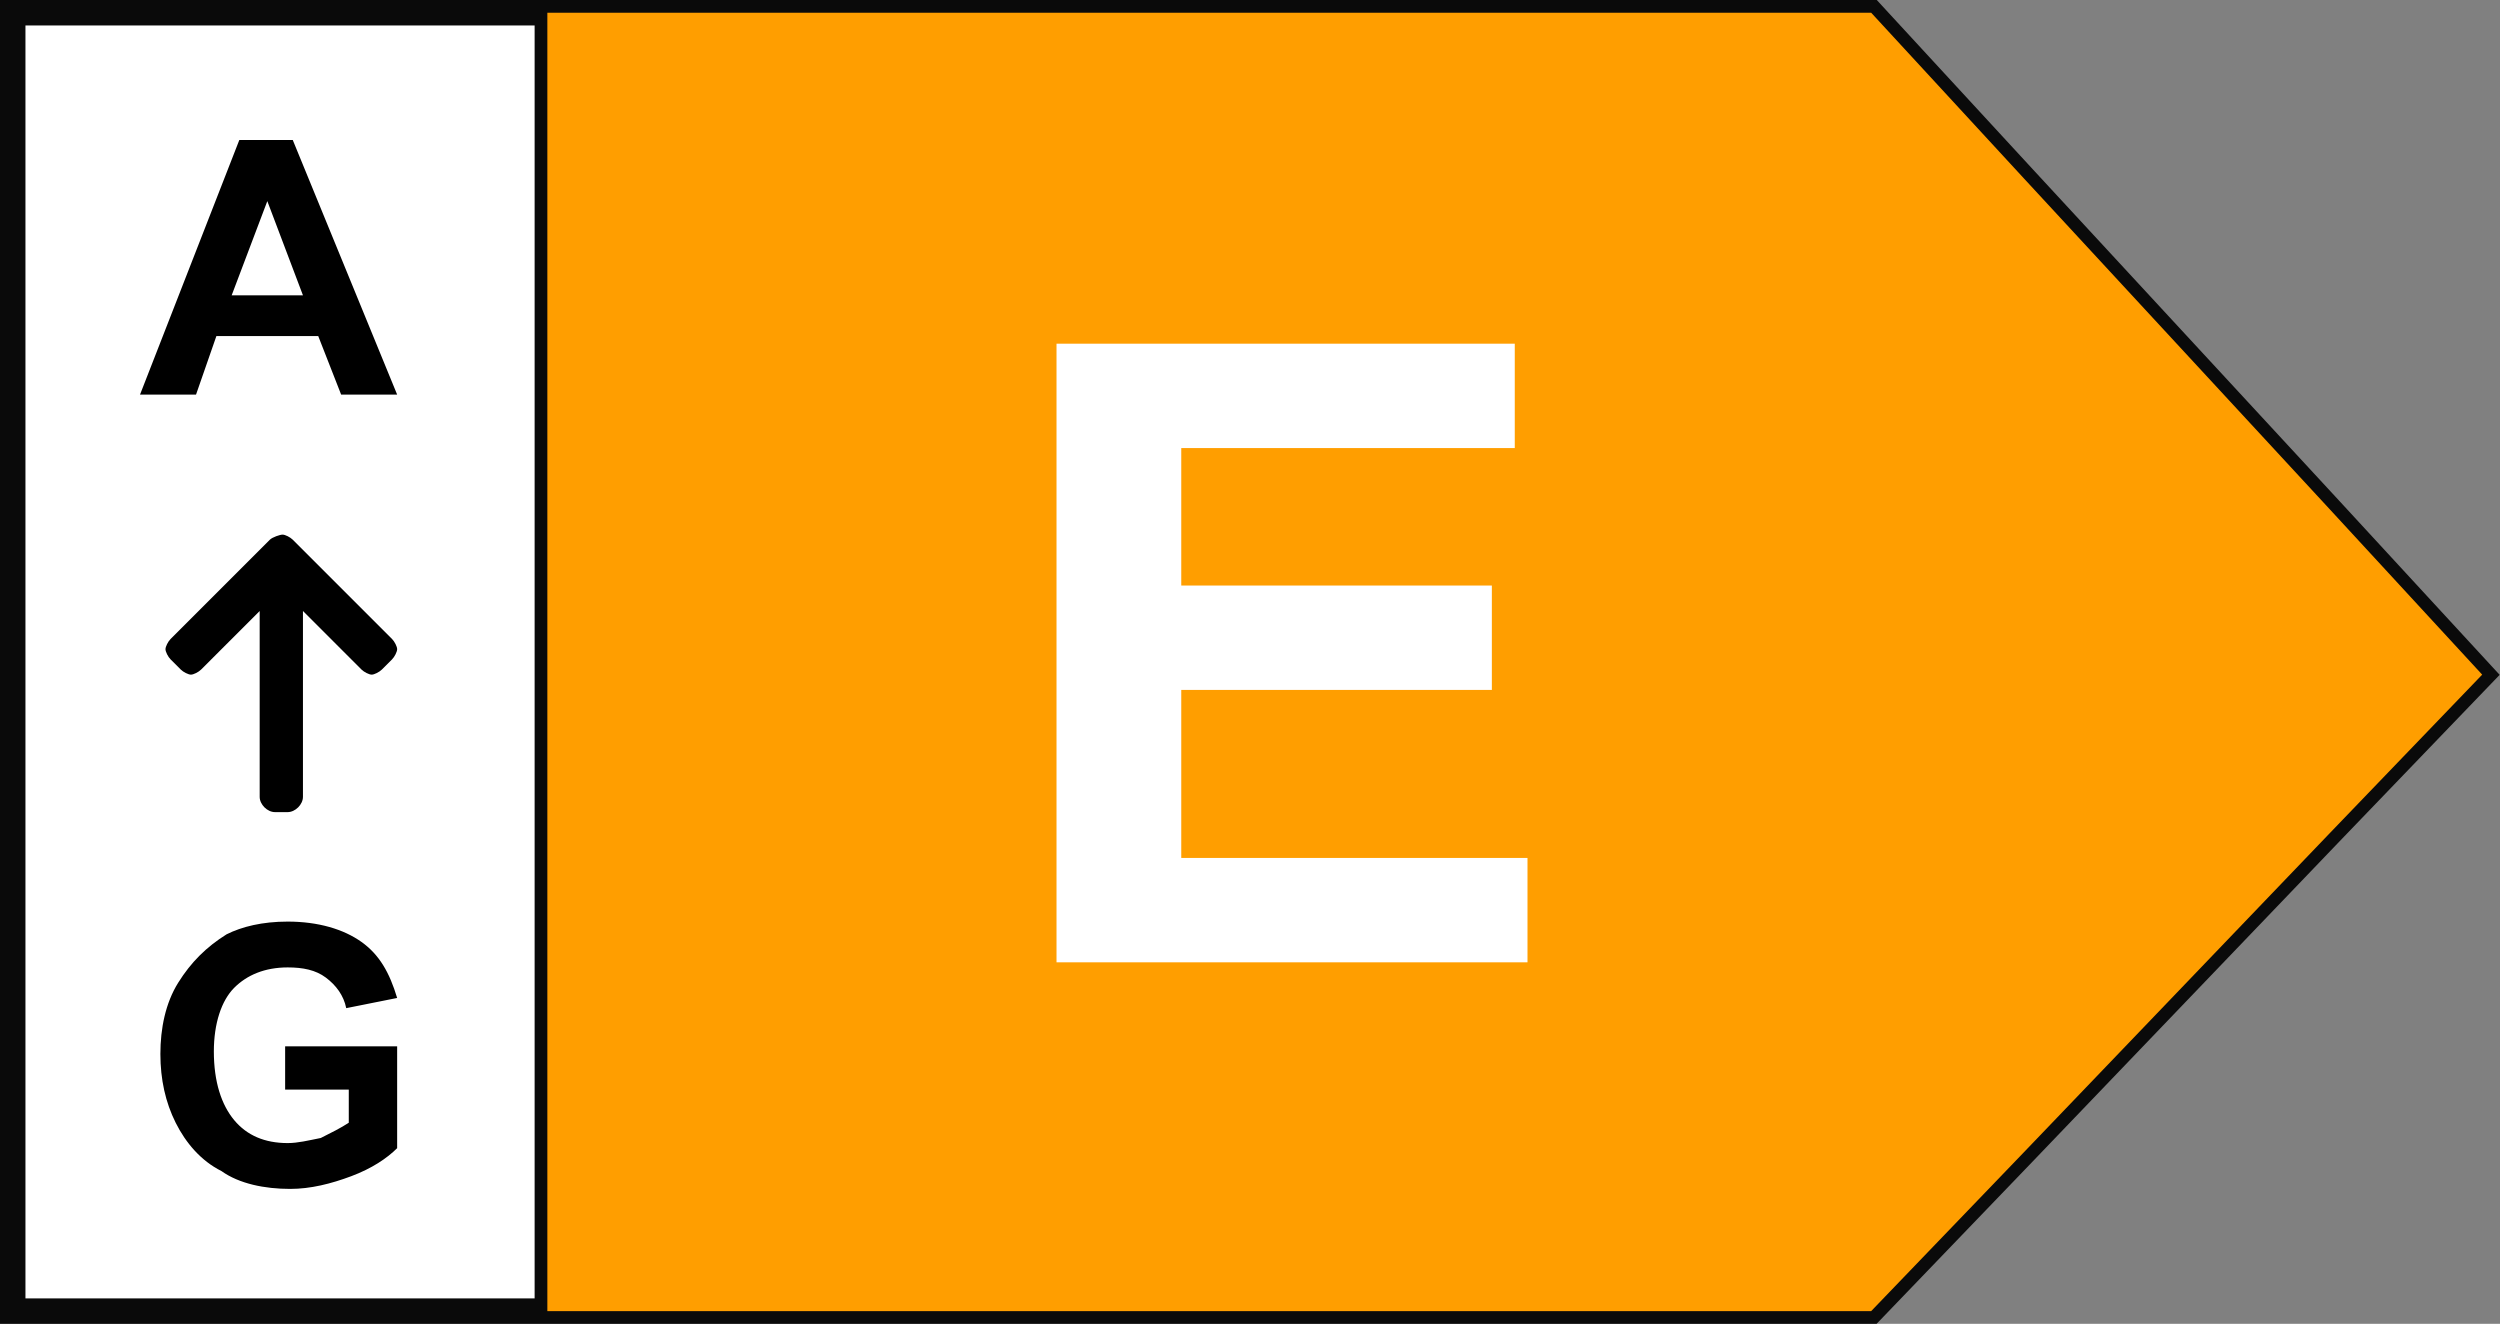
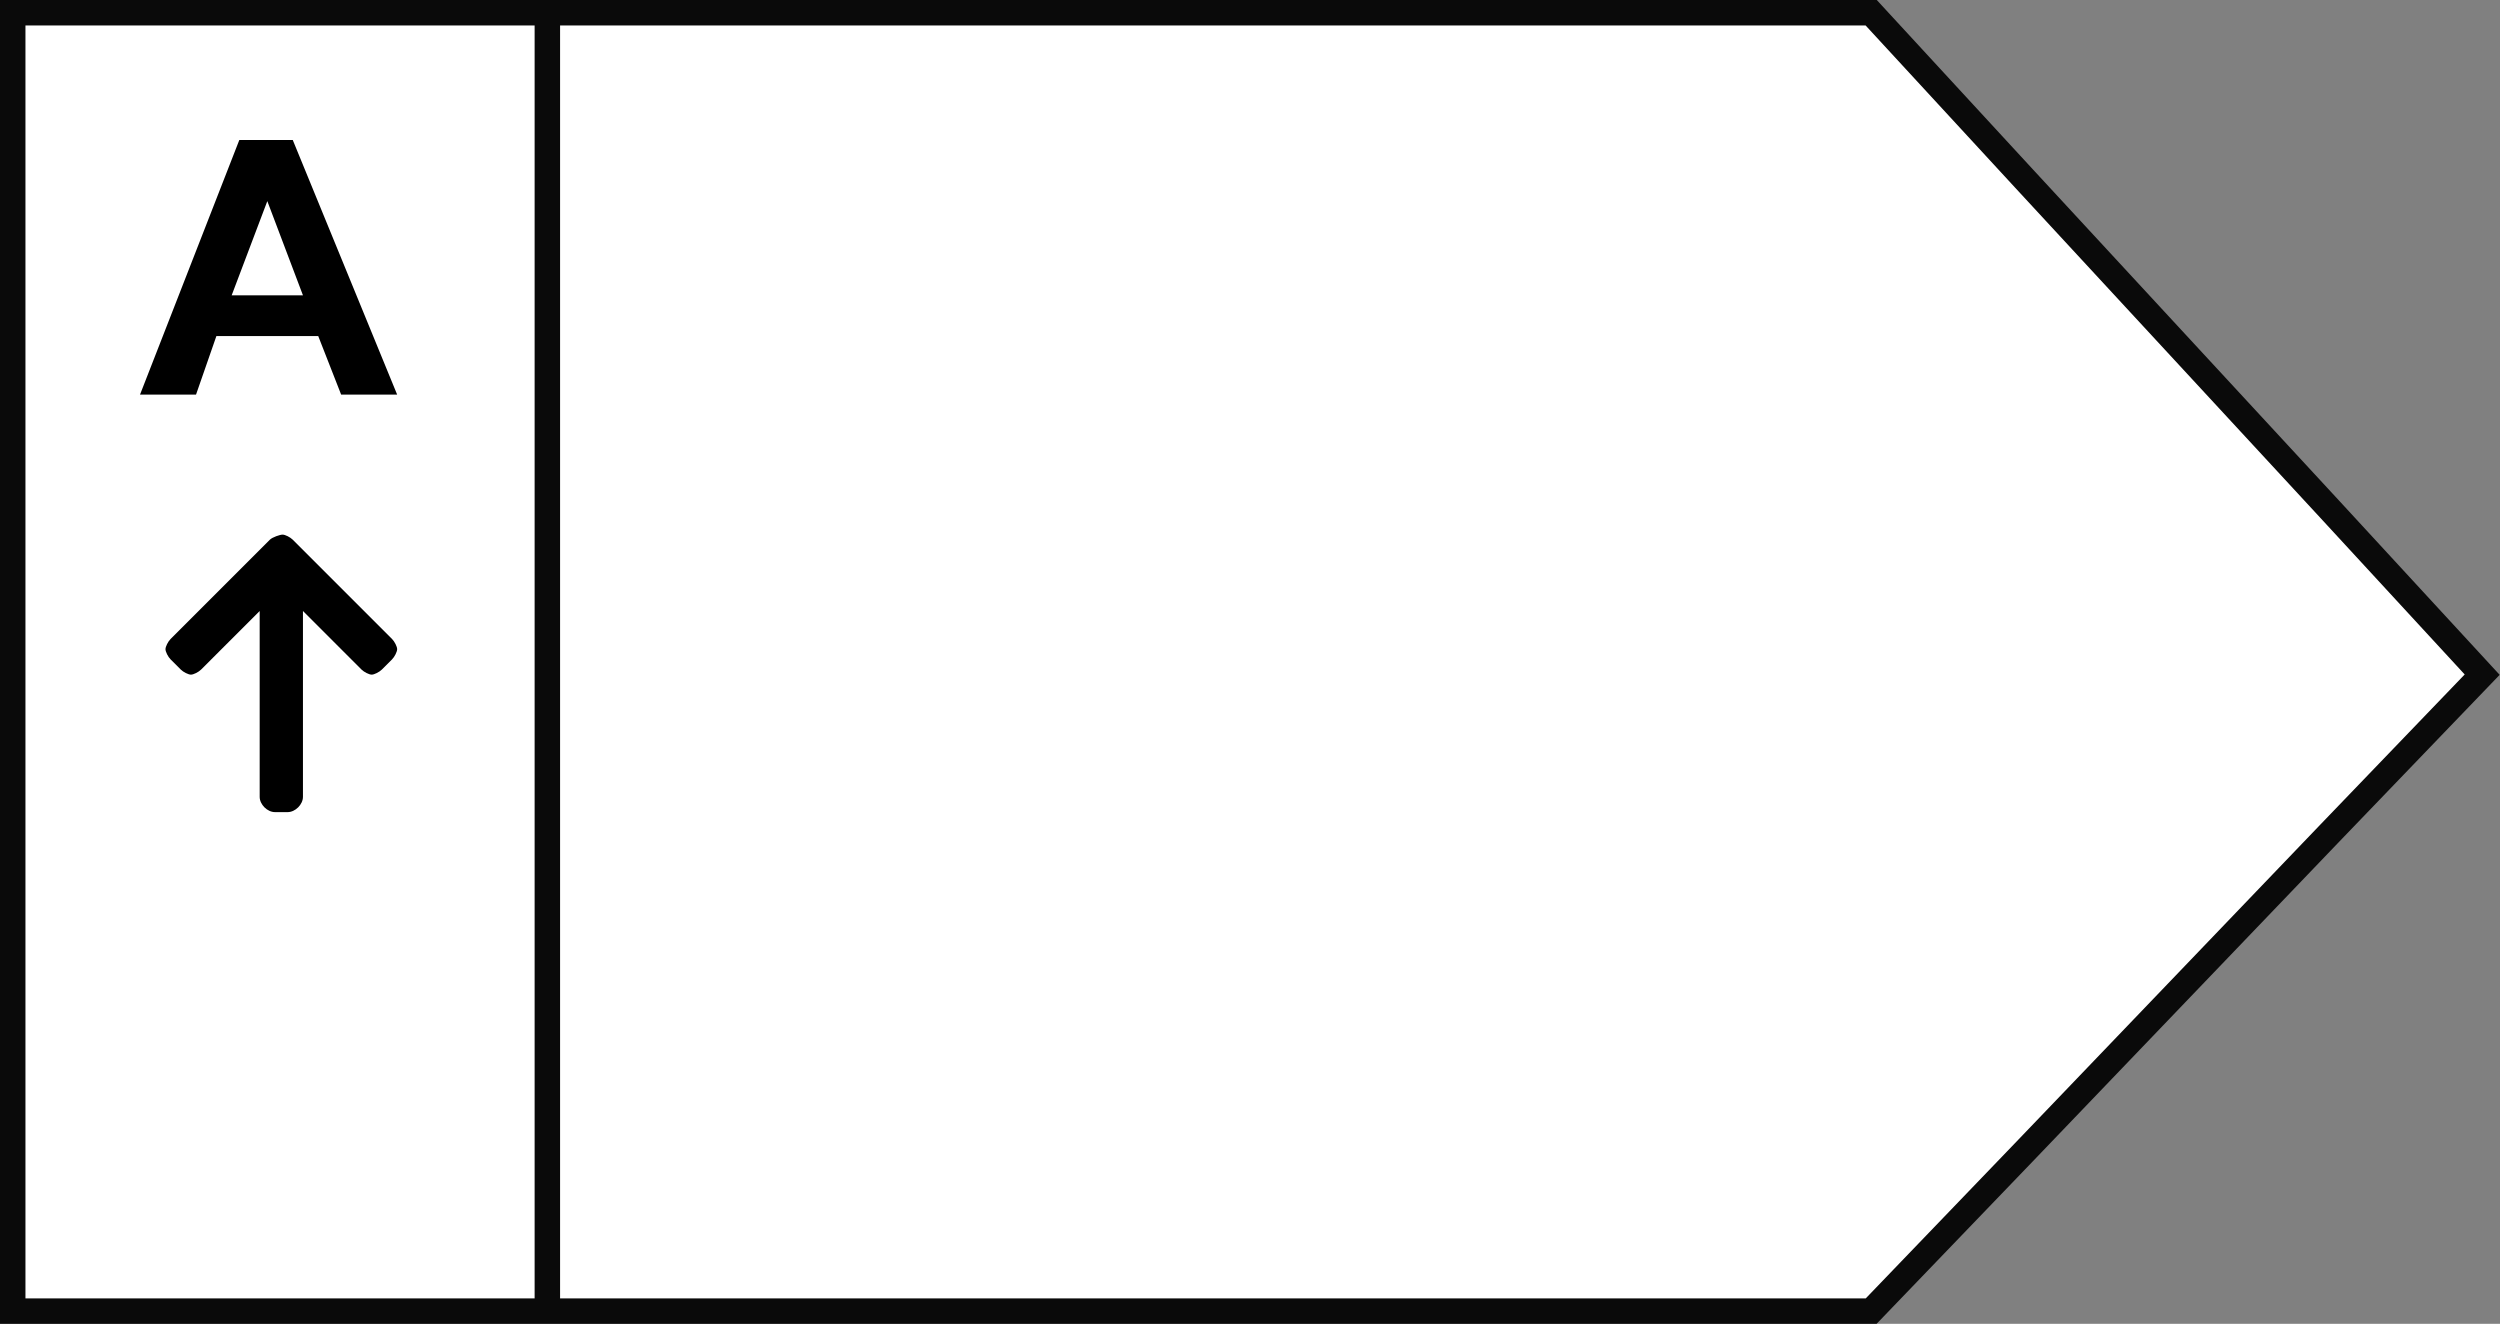
<svg xmlns="http://www.w3.org/2000/svg" version="1.1" id="Calque_2_1_" x="0px" y="0px" viewBox="0 0 98.2 52" style="enable-background:new 0 0 98.2 52;" xml:space="preserve">
  <rect x="0" y="0" width="98.2" height="52" fill="#808080" stroke="none" />
  <style type="text/css">
	.st0{fill:#FFFFFF;stroke:#0A0A0A;stroke-miterlimit:10;}
	.st1{fill:#FF9E00;}
	.st2{enable-background:new    ;}
	.st3{fill:#FFFFFF;}
</style>
  <g id="Calque_1-2">
    <g>
      <g>
        <g>
          <path class="st0" d="M21.5,0.5h-21v51h73c8-8.3,16-16.7,24-25c-8-8.7-16-17.3-24-26H21.5z" />
          <line class="st0" x1="21.5" y1="51.5" x2="21.5" y2="0.5" />
        </g>
      </g>
-       <path class="st1" d="M21.5,51.5v-51h52c8,8.7,16,17.3,24,26c-8,8.3-16,16.7-24,25H21.5z" />
      <g class="st2">
        <path d="M15.6,15.5h-2.2l-0.9-2.3h-4l-0.8,2.3H5.5l3.9-10h2.1L15.6,15.5z M11.9,11.6l-1.4-3.7l-1.4,3.7H11.9z" />
      </g>
      <g class="st2">
-         <path d="M11.2,42.8v-1.7h4.4v4c-0.4,0.4-1,0.8-1.8,1.1c-0.8,0.3-1.6,0.5-2.4,0.5c-1,0-2-0.2-2.7-0.7c-0.8-0.4-1.4-1.1-1.8-1.9     c-0.4-0.8-0.6-1.7-0.6-2.7c0-1,0.2-2,0.7-2.8s1.1-1.4,1.9-1.9c0.6-0.3,1.4-0.5,2.4-0.5c1.2,0,2.2,0.3,2.9,0.8     c0.7,0.5,1.1,1.2,1.4,2.2l-2,0.4c-0.1-0.5-0.4-0.9-0.8-1.2c-0.4-0.3-0.9-0.4-1.5-0.4c-0.9,0-1.6,0.3-2.1,0.8s-0.8,1.4-0.8,2.5     c0,1.2,0.3,2.1,0.8,2.7c0.5,0.6,1.2,0.9,2.1,0.9c0.4,0,0.8-0.1,1.3-0.2c0.4-0.2,0.8-0.4,1.1-0.6v-1.3H11.2z" />
-       </g>
+         </g>
      <path d="M10.6,21.2l-3.9,3.9c-0.1,0.1-0.2,0.3-0.2,0.4s0.1,0.3,0.2,0.4l0.4,0.4c0.1,0.1,0.3,0.2,0.4,0.2s0.3-0.1,0.4-0.2l2.3-2.3    v7.3c0,0.3,0.3,0.6,0.6,0.6h0.5c0.3,0,0.6-0.3,0.6-0.6V24l2.3,2.3c0.1,0.1,0.3,0.2,0.4,0.2s0.3-0.1,0.4-0.2l0.4-0.4    c0.1-0.1,0.2-0.3,0.2-0.4s-0.1-0.3-0.2-0.4l-3.9-3.9c-0.1-0.1-0.3-0.2-0.4-0.2S10.7,21.1,10.6,21.2L10.6,21.2z" />
      <g class="st2">
        <path class="st3" d="M41.5,37.8V13.5h18v4.1H46.4V23h12.2v4.1H46.4v6.6H60v4.1H41.5z" />
      </g>
    </g>
  </g>
</svg>